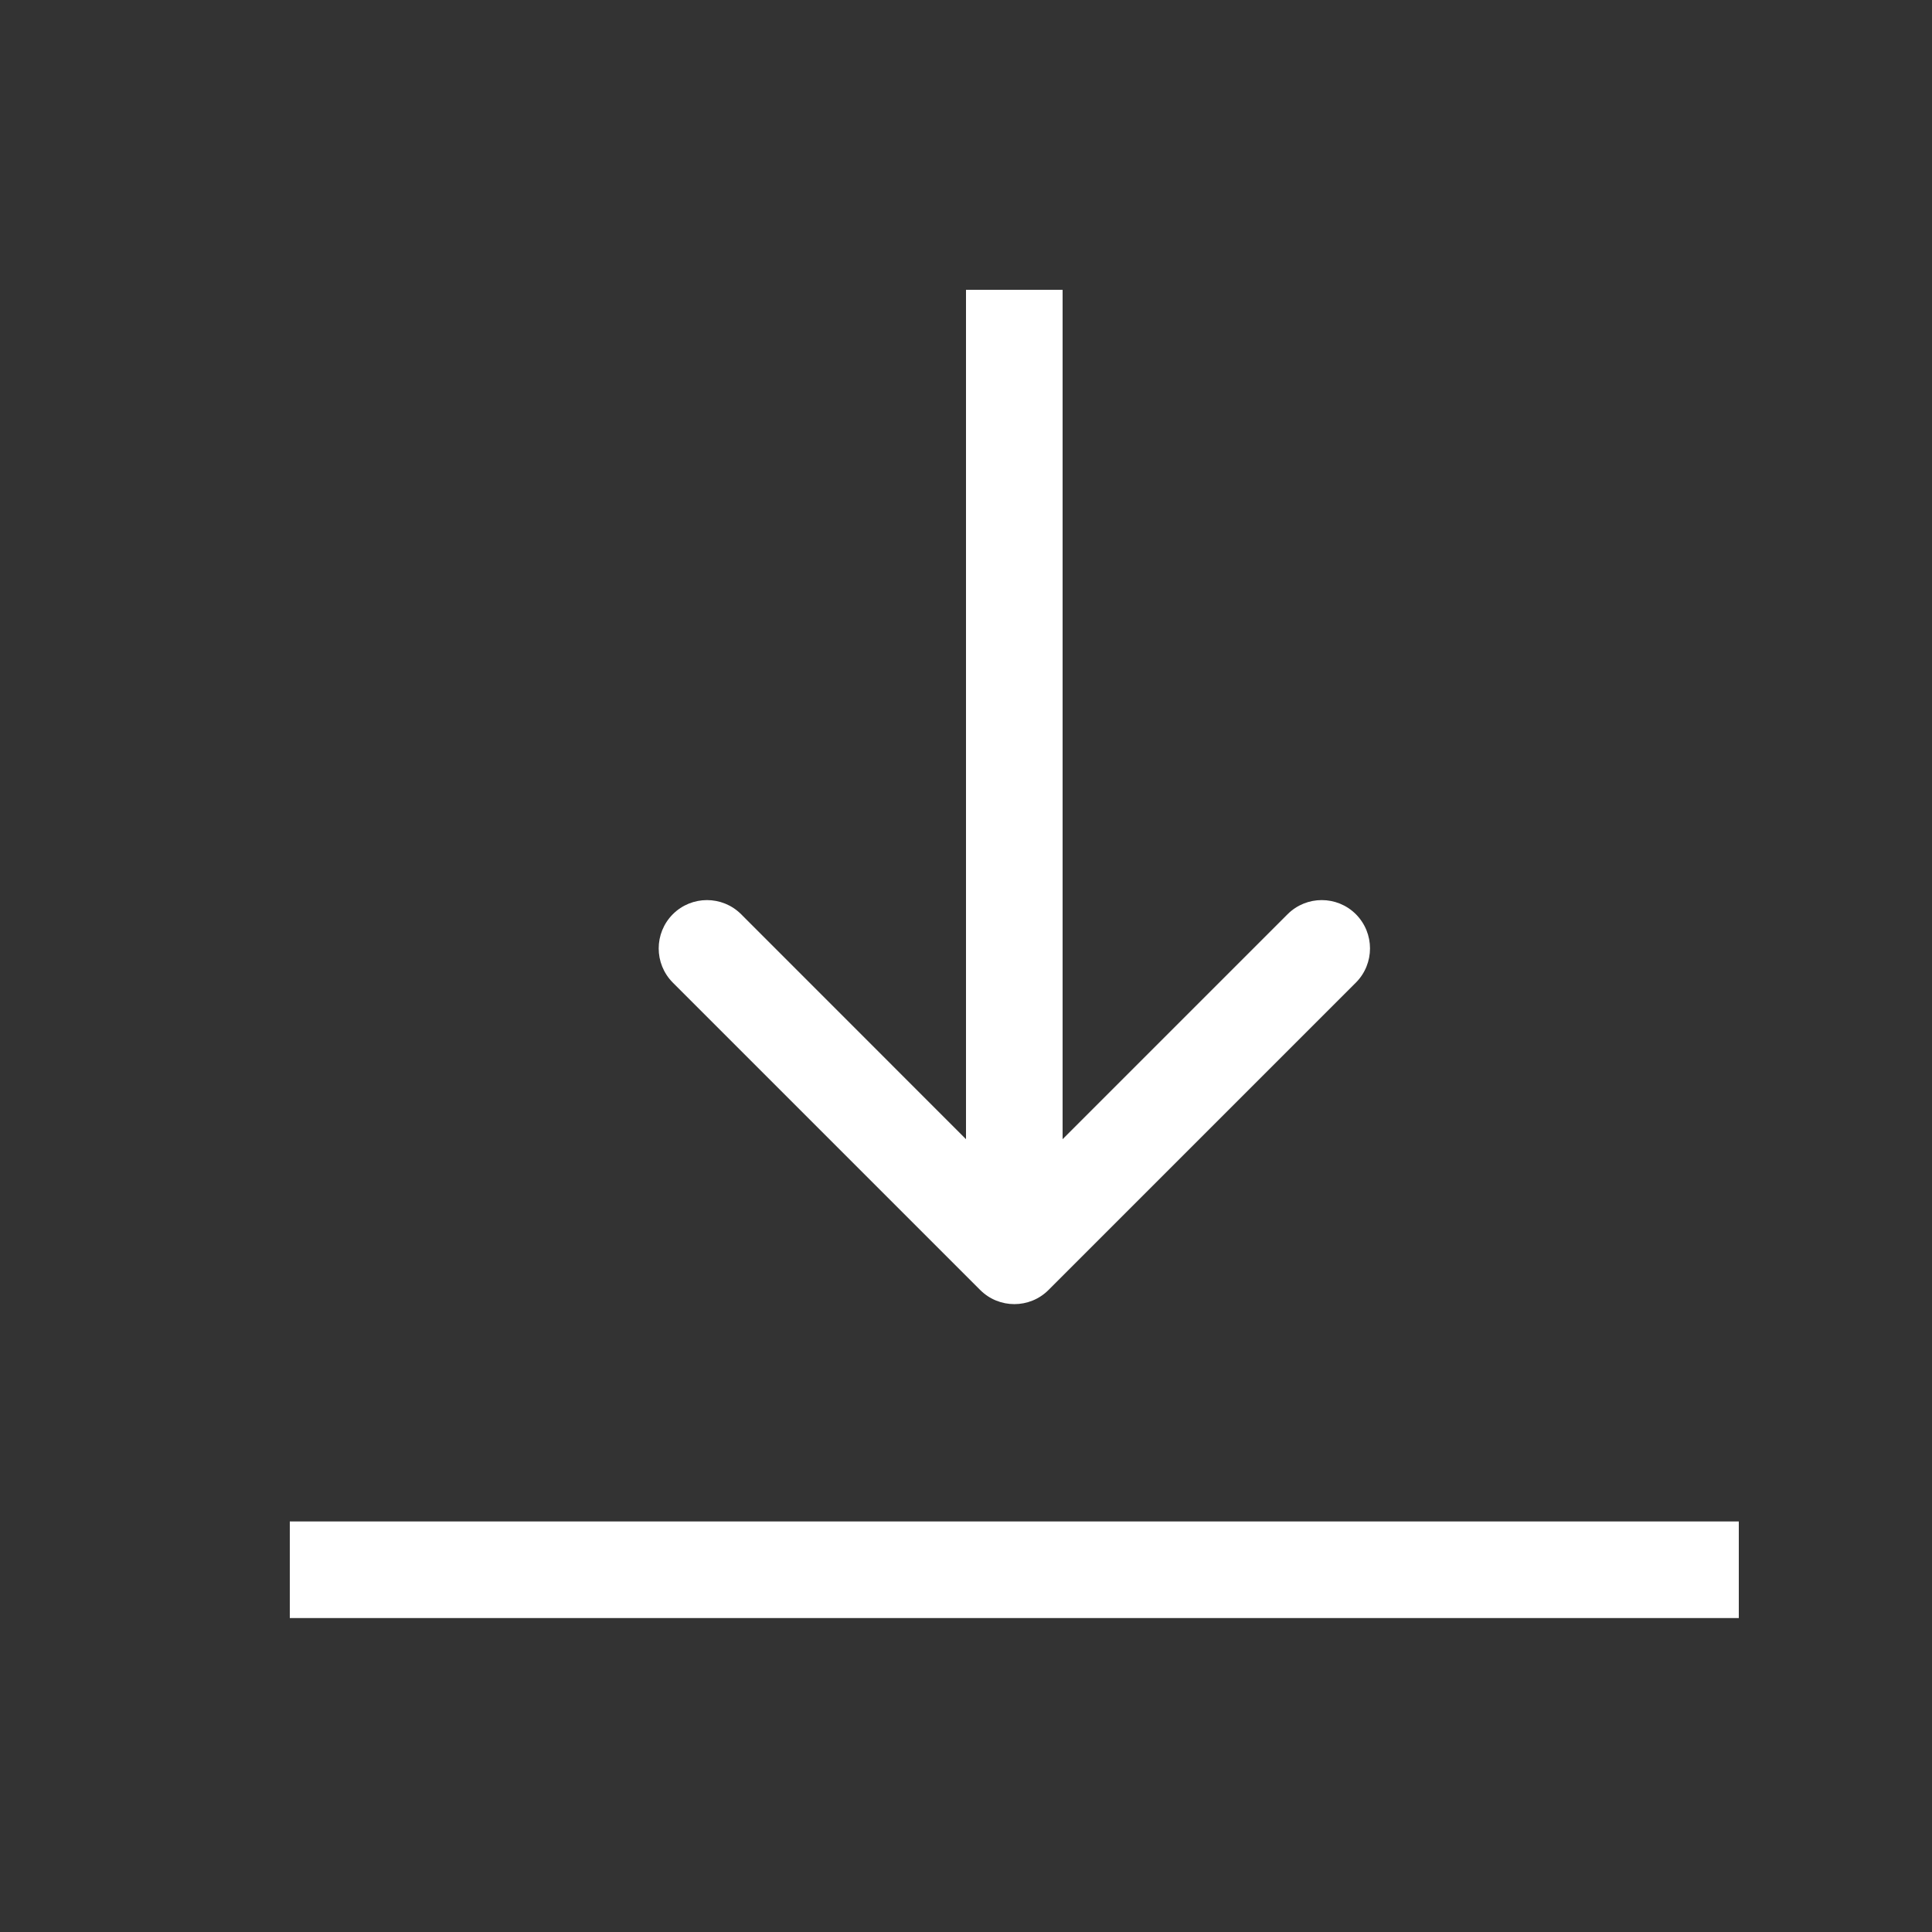
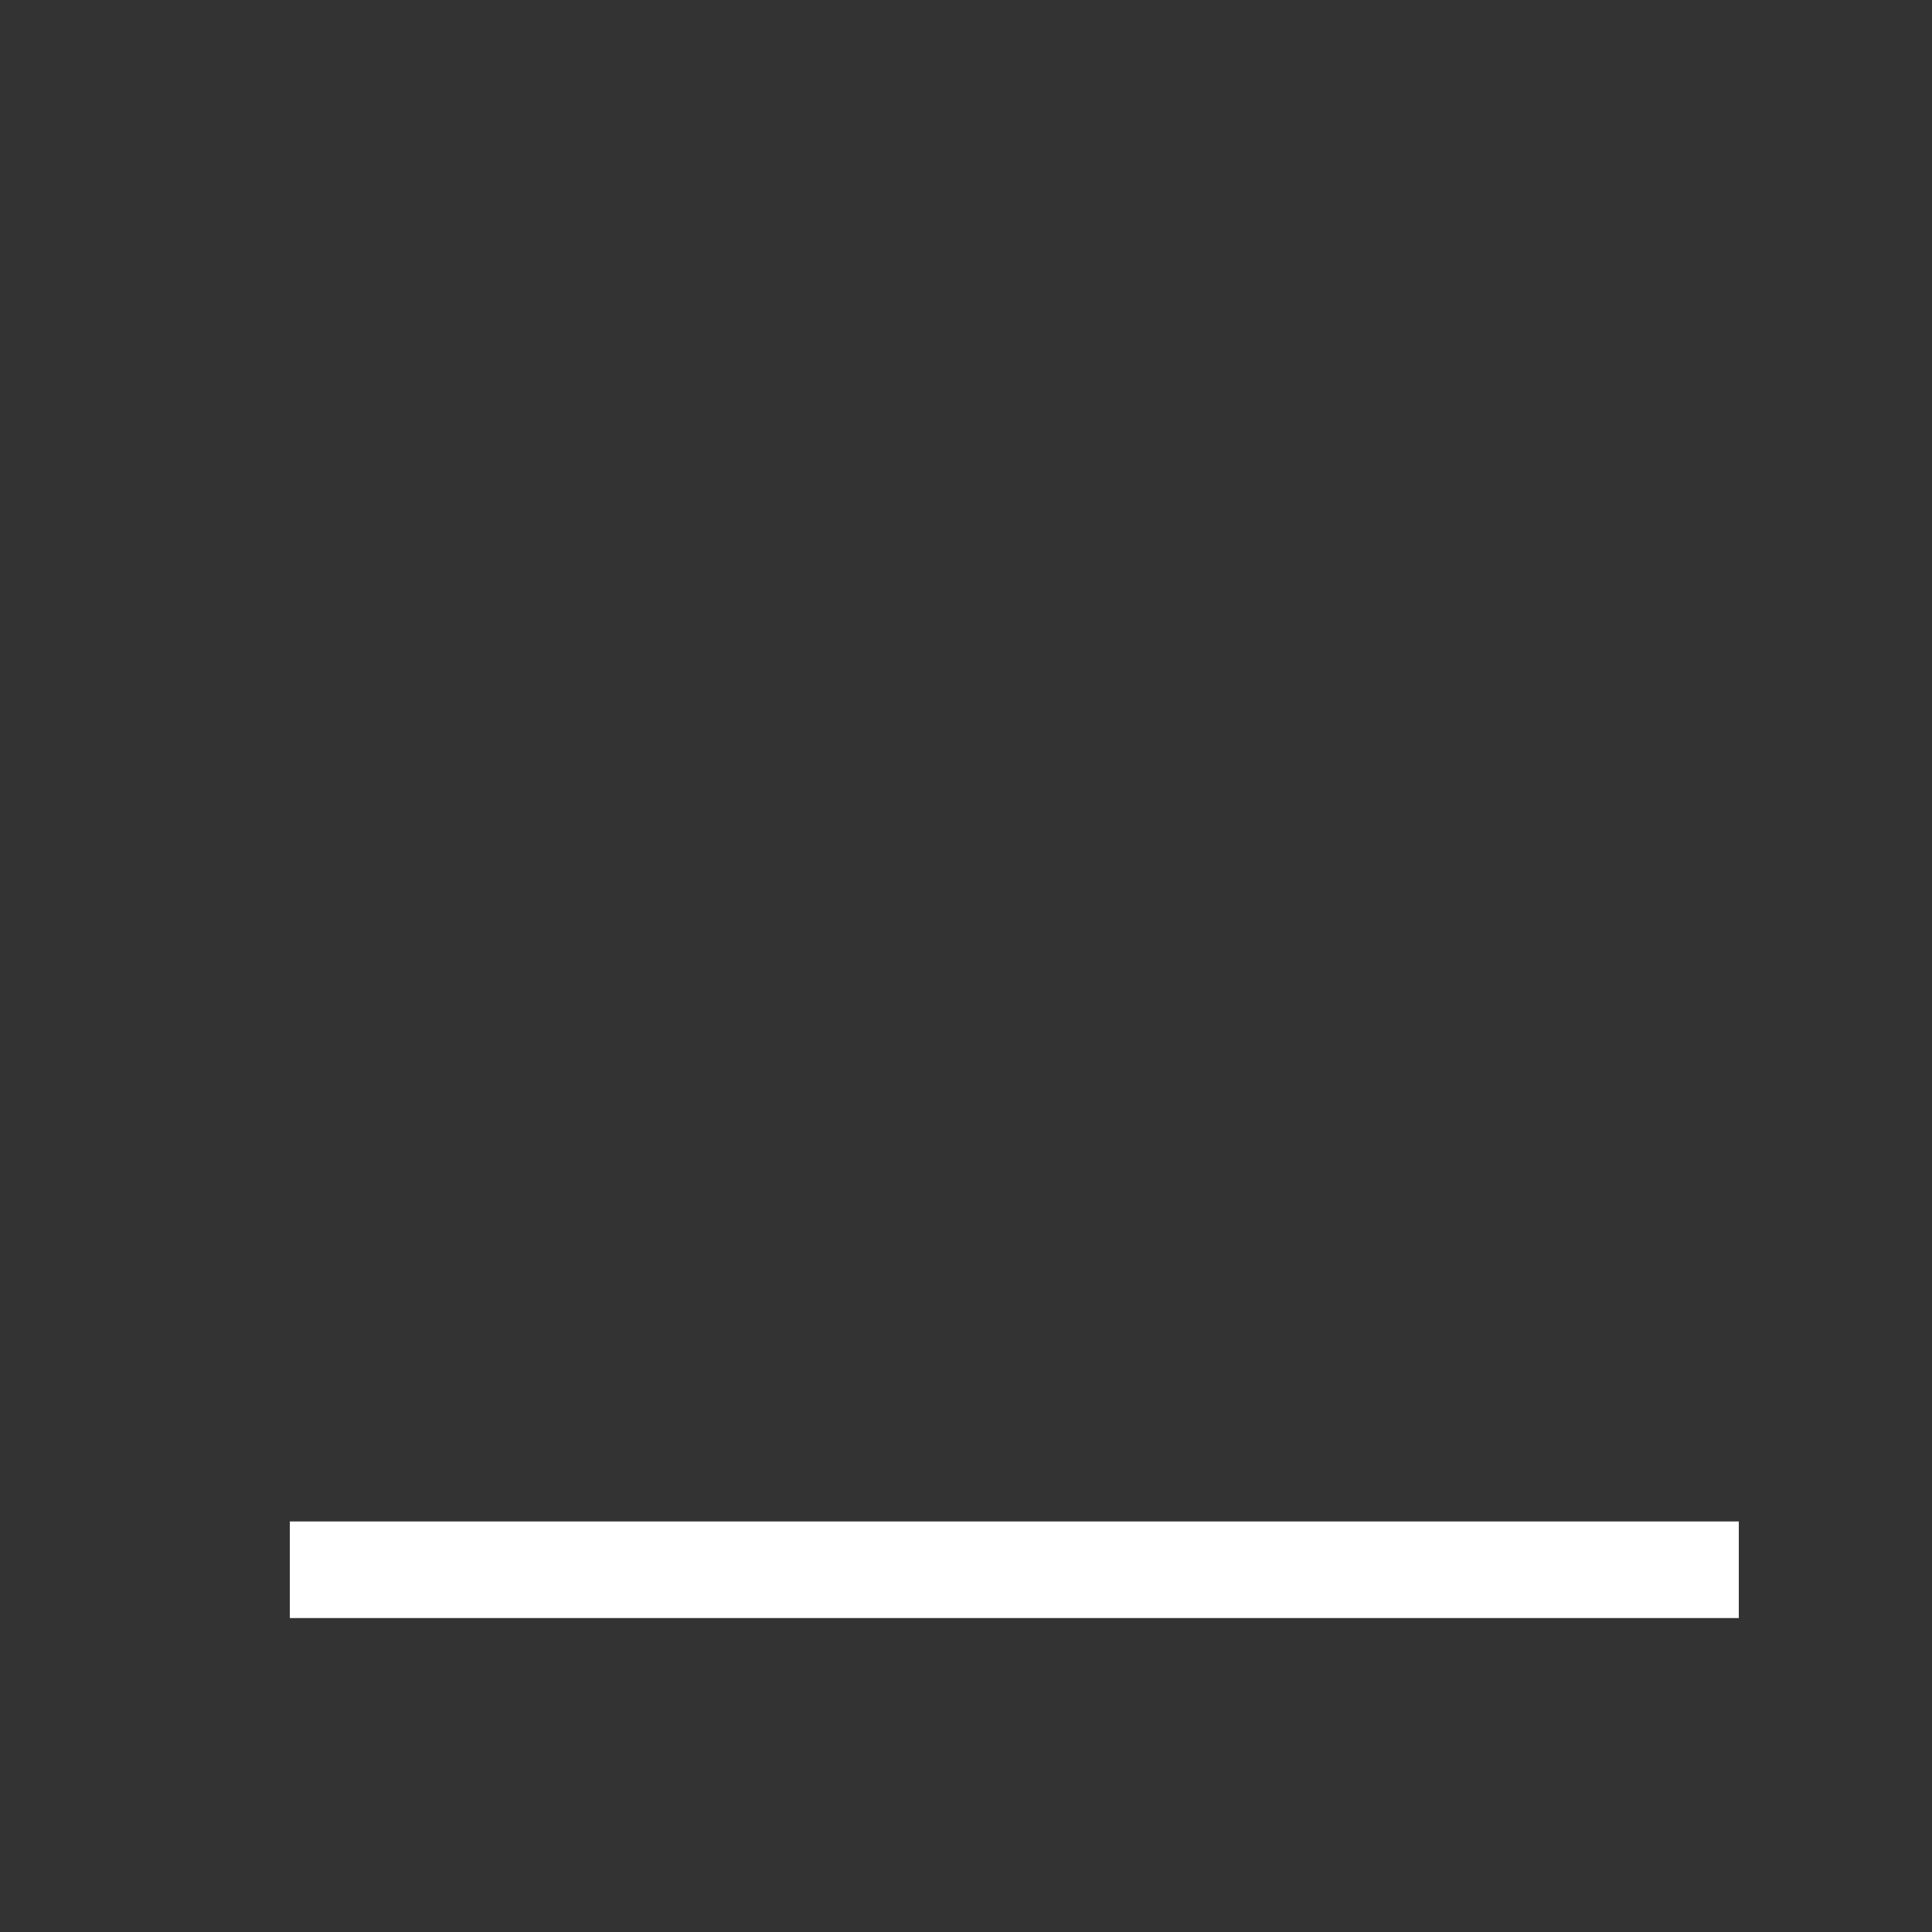
<svg xmlns="http://www.w3.org/2000/svg" width="20" height="20" viewBox="0 0 20 20" fill="none">
  <rect x="0" y="0" width="20" height="20" fill="#333333" stroke="none" />
  <path d="M3 16.25H18" stroke="white" />
-   <path d="M10.147 13.354C10.342 13.549 10.659 13.549 10.854 13.354L14.036 10.172C14.231 9.976 14.231 9.66 14.036 9.464C13.841 9.269 13.524 9.269 13.329 9.464L10.5 12.293L7.672 9.464C7.477 9.269 7.16 9.269 6.965 9.464C6.77 9.66 6.77 9.976 6.965 10.172L10.147 13.354ZM10 3V13H11V3H10Z" fill="white" />
</svg>